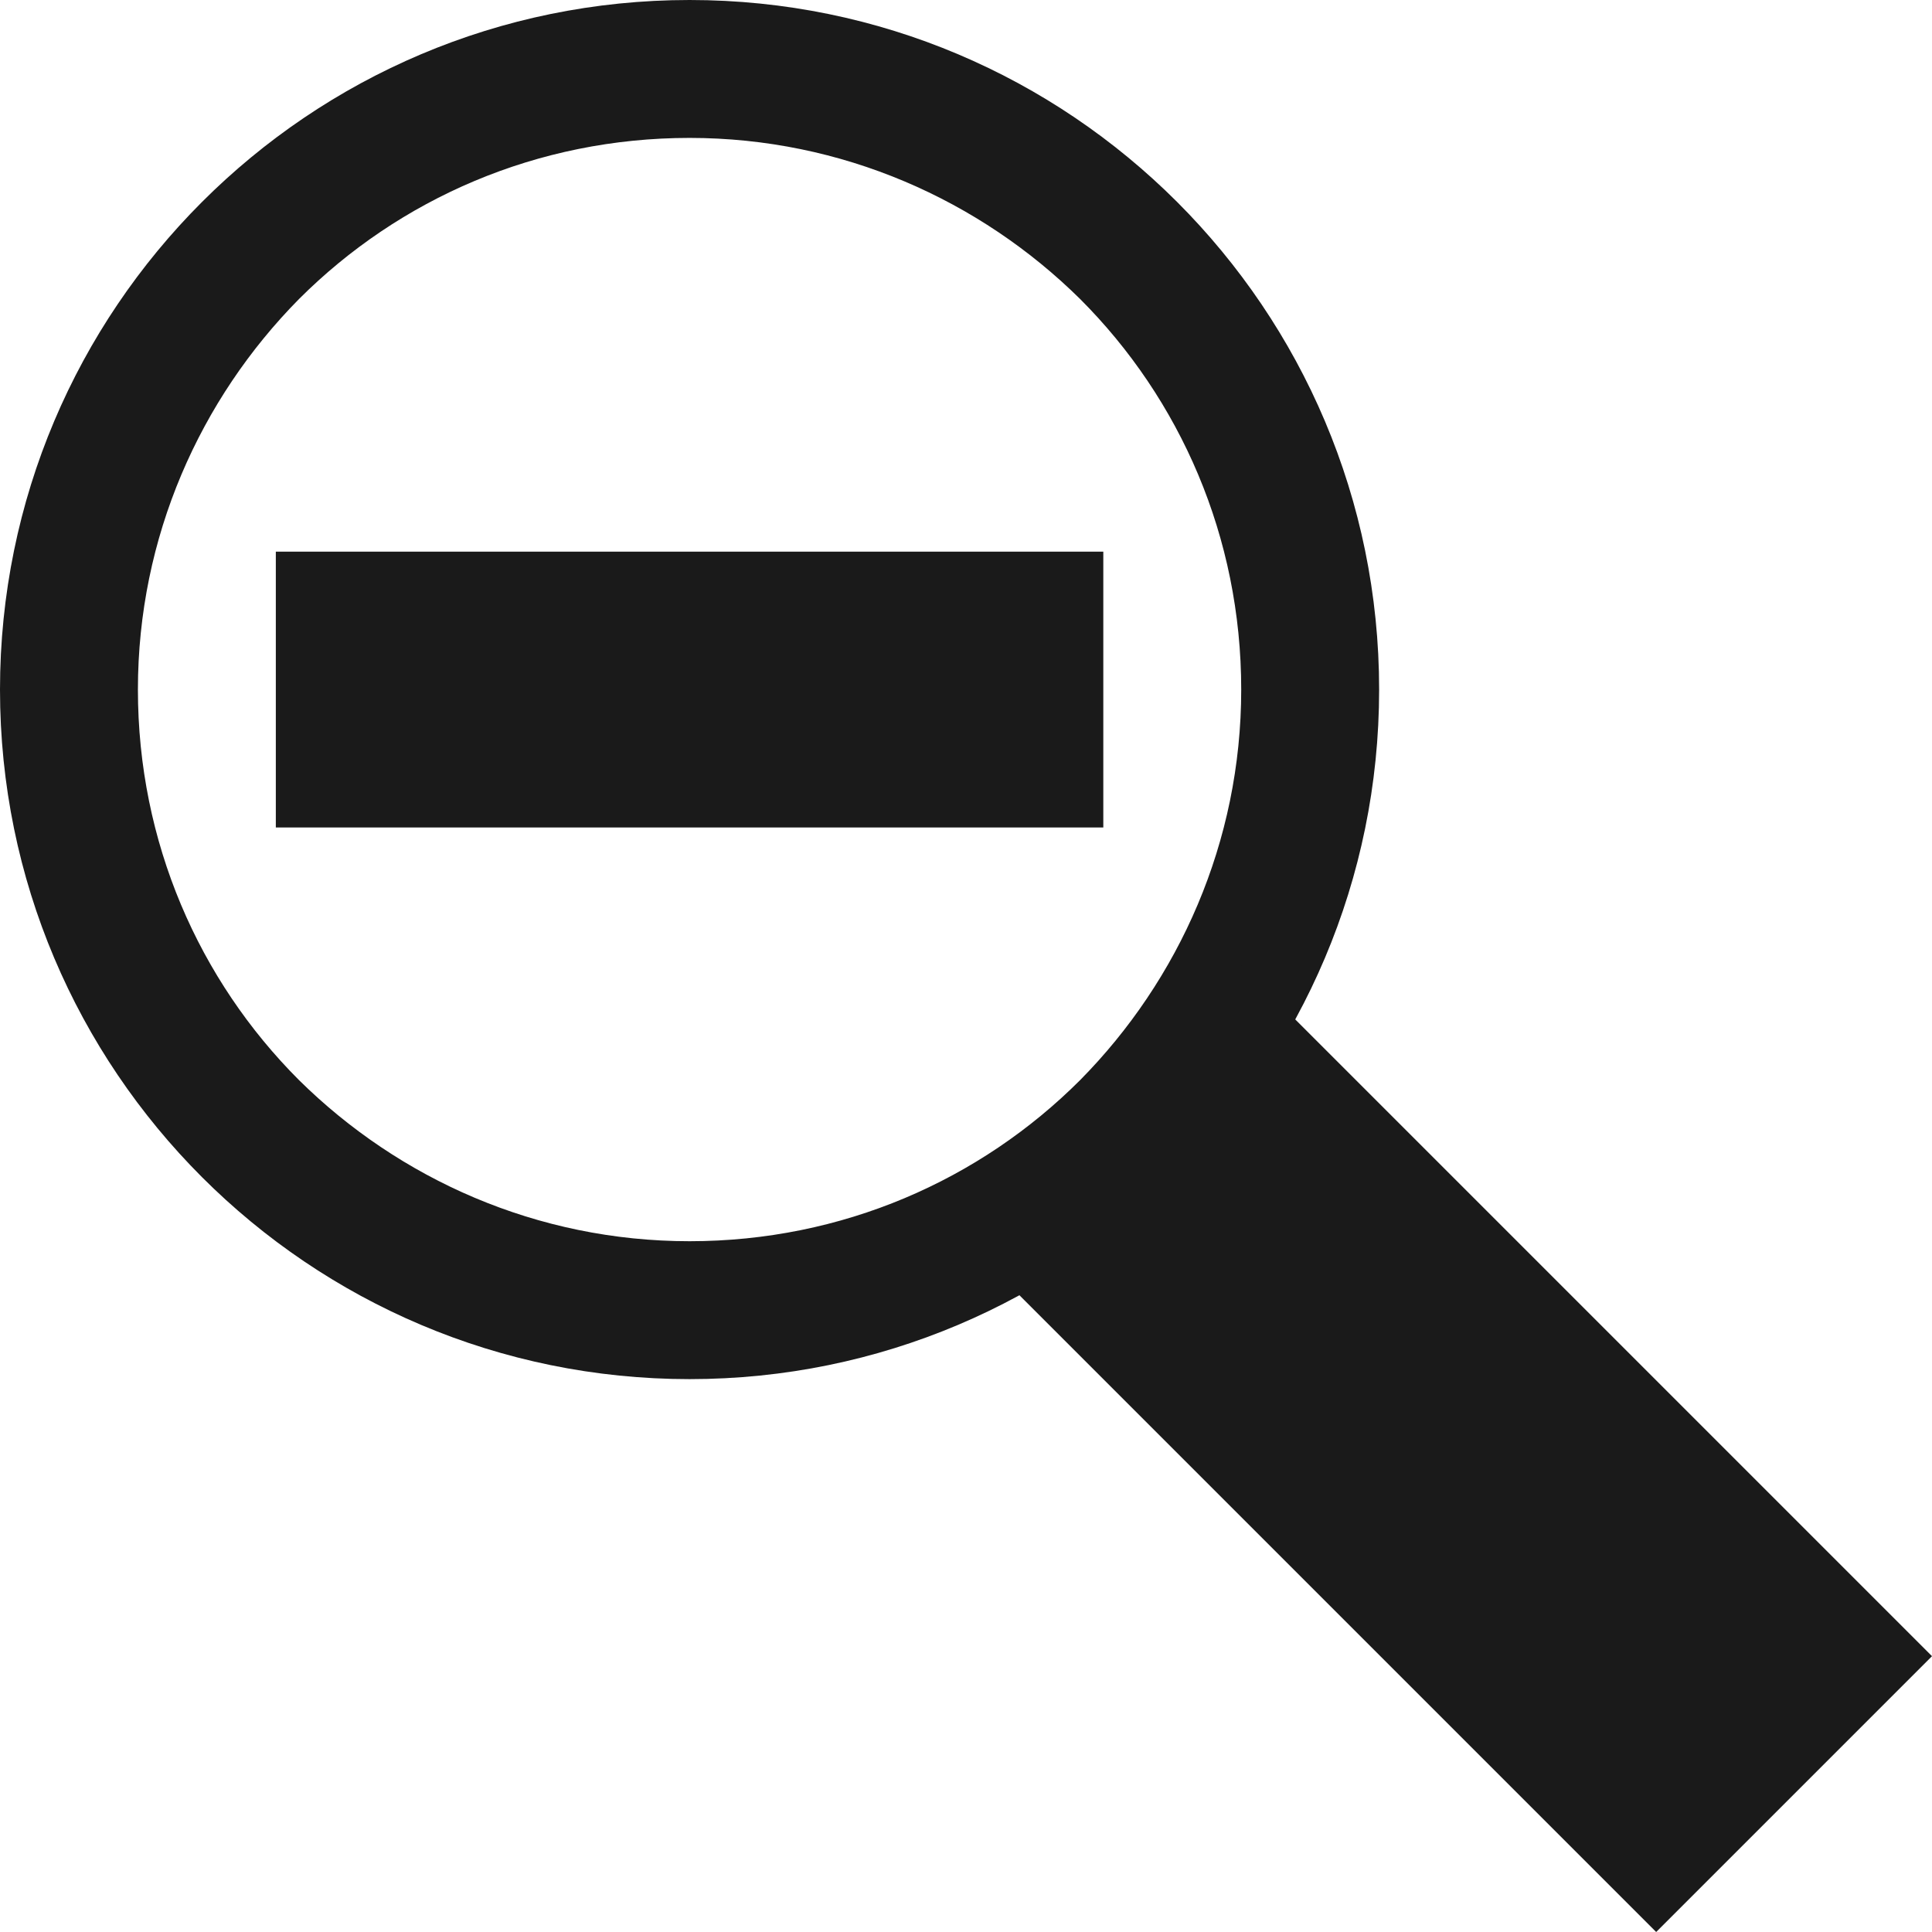
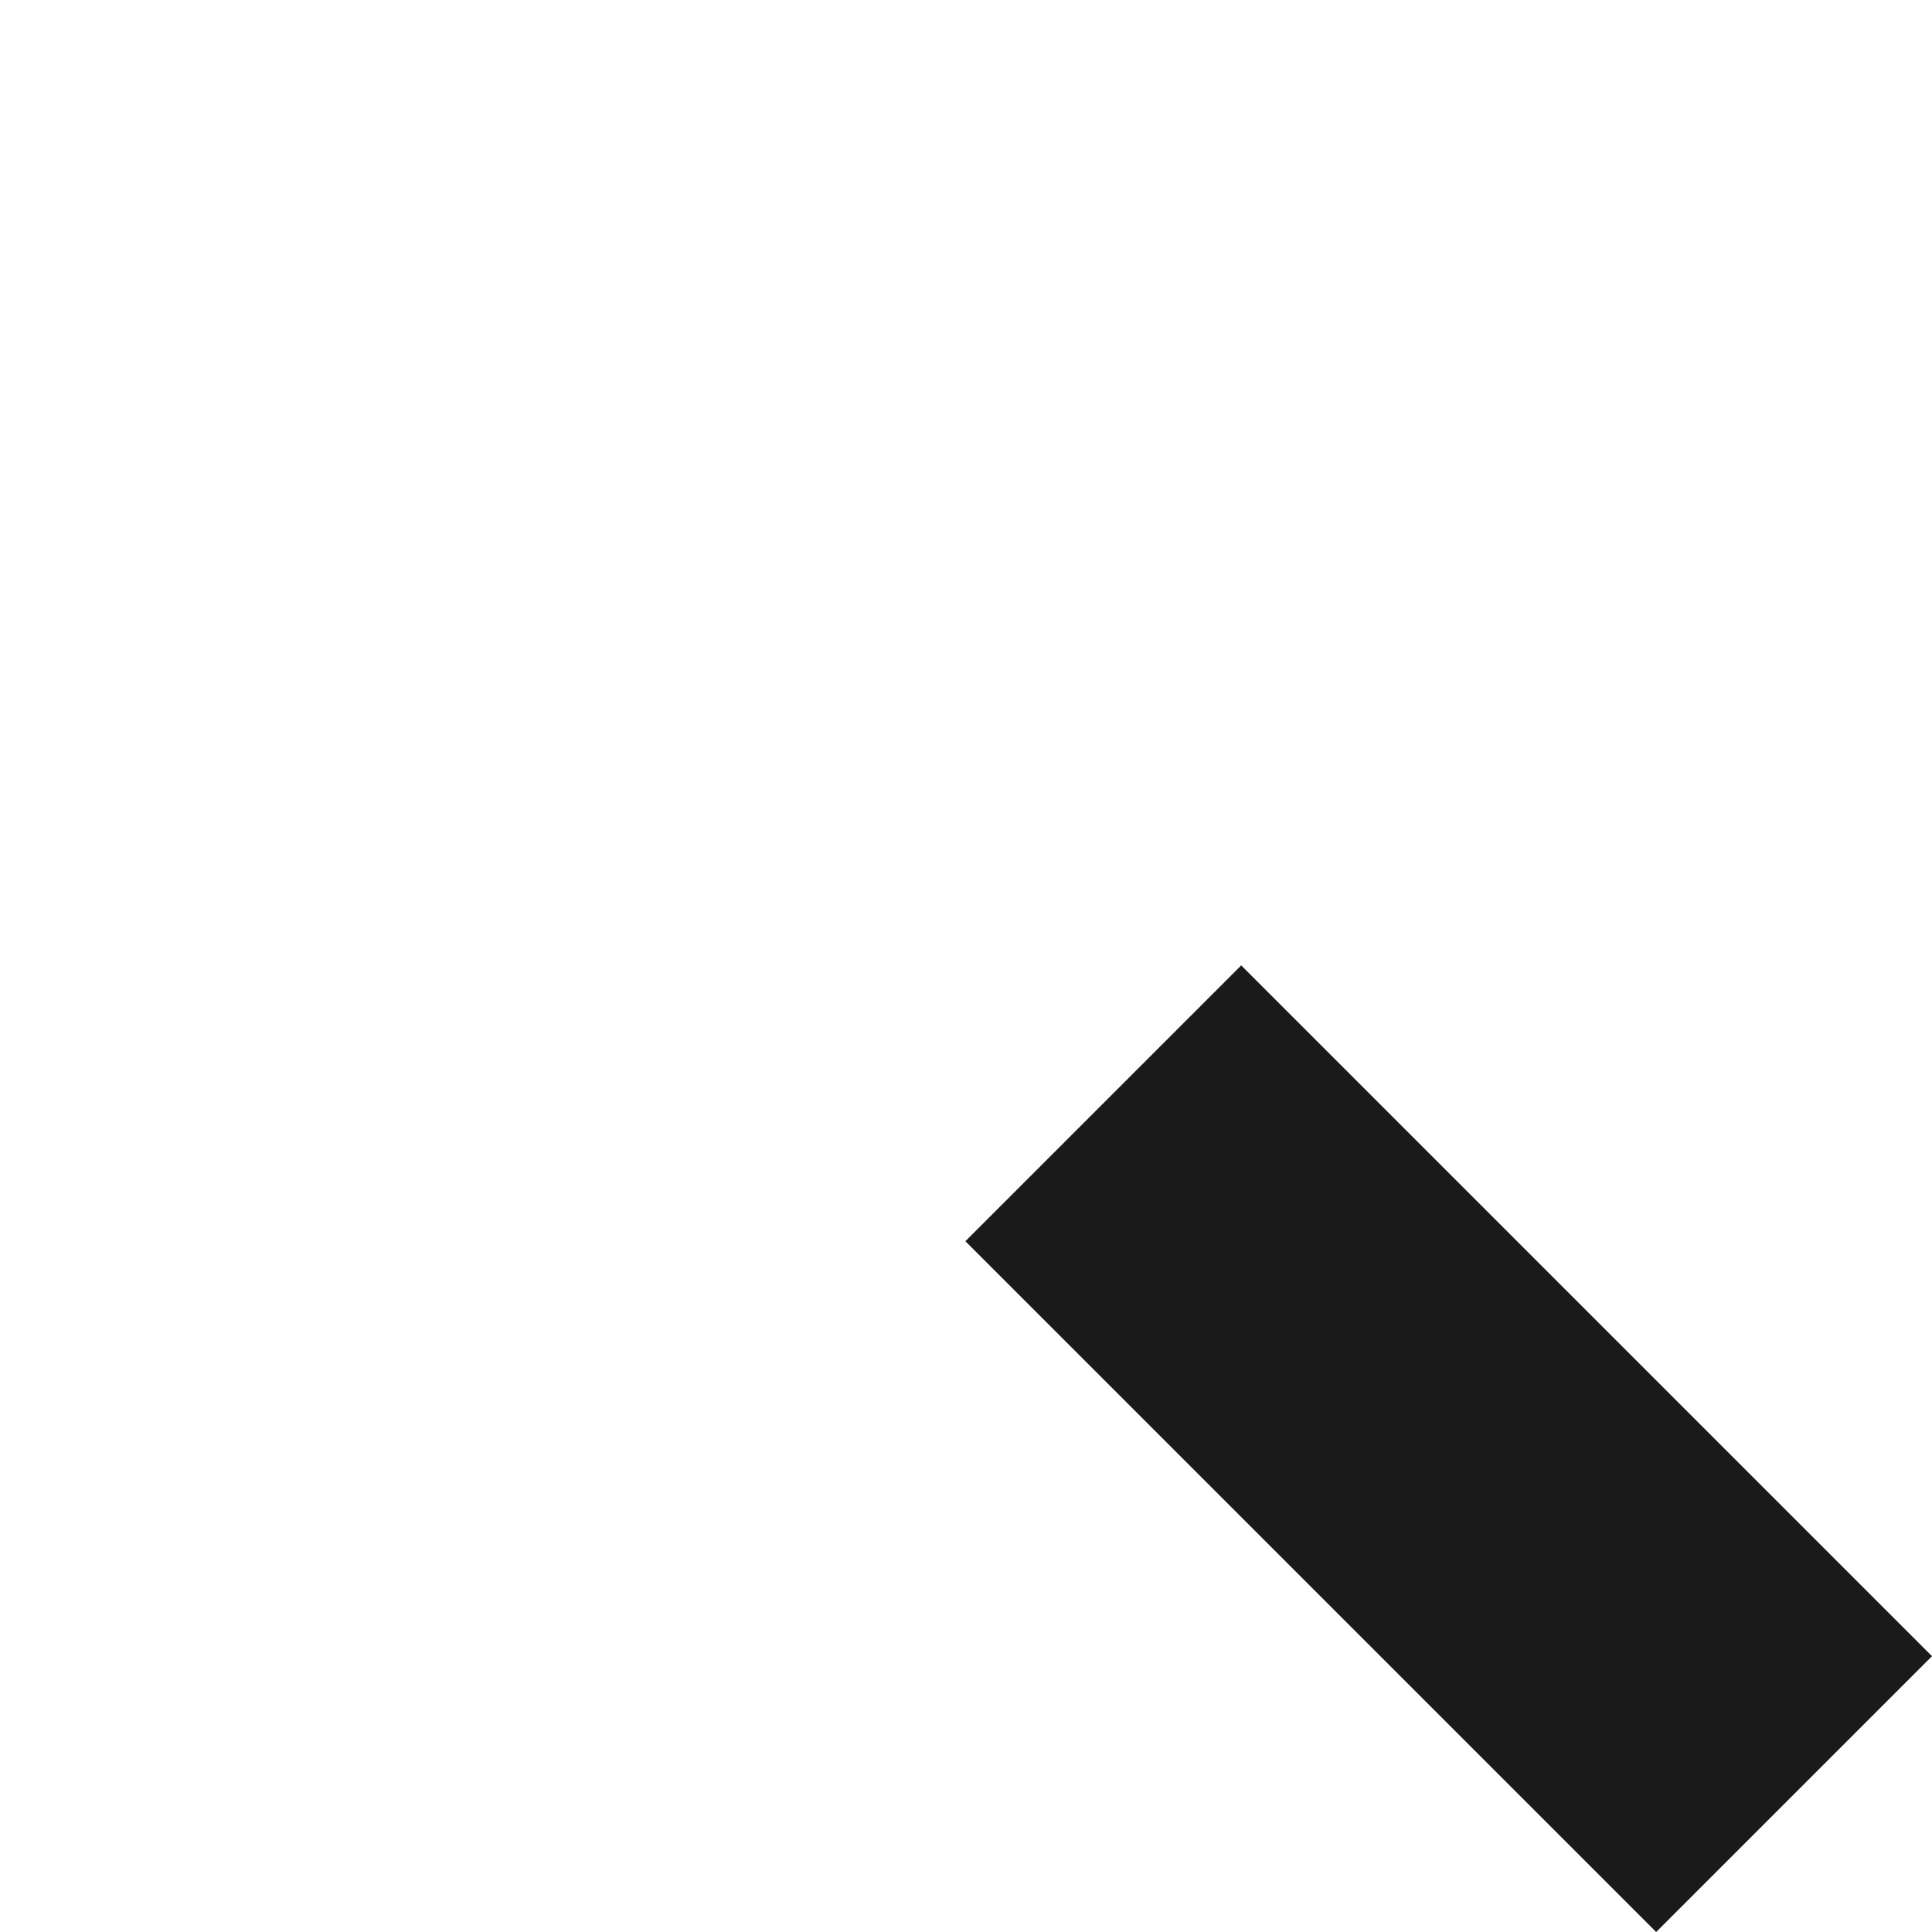
<svg xmlns="http://www.w3.org/2000/svg" xml:space="preserve" width="30px" height="30px" version="1.1" style="shape-rendering:geometricPrecision; text-rendering:geometricPrecision; image-rendering:optimizeQuality; fill-rule:evenodd; clip-rule:evenodd" viewBox="0 0 1583 1583">
  <defs>
    <style type="text/css">
   
    .fil0 {fill:#1A1A1A}
   
  </style>
  </defs>
  <g id="Layer_x0020_1">
    <g id="_765875120">
-       <path class="fil0" d="M565 113c125,0 238,51 320,132 82,82 132,195 132,320 0,125 -51,238 -132,320 -82,82 -195,132 -320,132 -125,0 -238,-51 -320,-132 -82,-82 -132,-195 -132,-320 0,-125 51,-238 132,-320 82,-82 195,-132 320,-132zm0 -113c312,0 565,253 565,565 0,312 -253,565 -565,565 -312,0 -565,-253 -565,-565 0,-312 253,-565 565,-565z" />
      <polygon class="fil0" points="1583,1357 1017,791 791,1017 1357,1583 " />
-       <polygon class="fil0" points="226,452 226,678 904,678 904,452 " />
    </g>
  </g>
</svg>